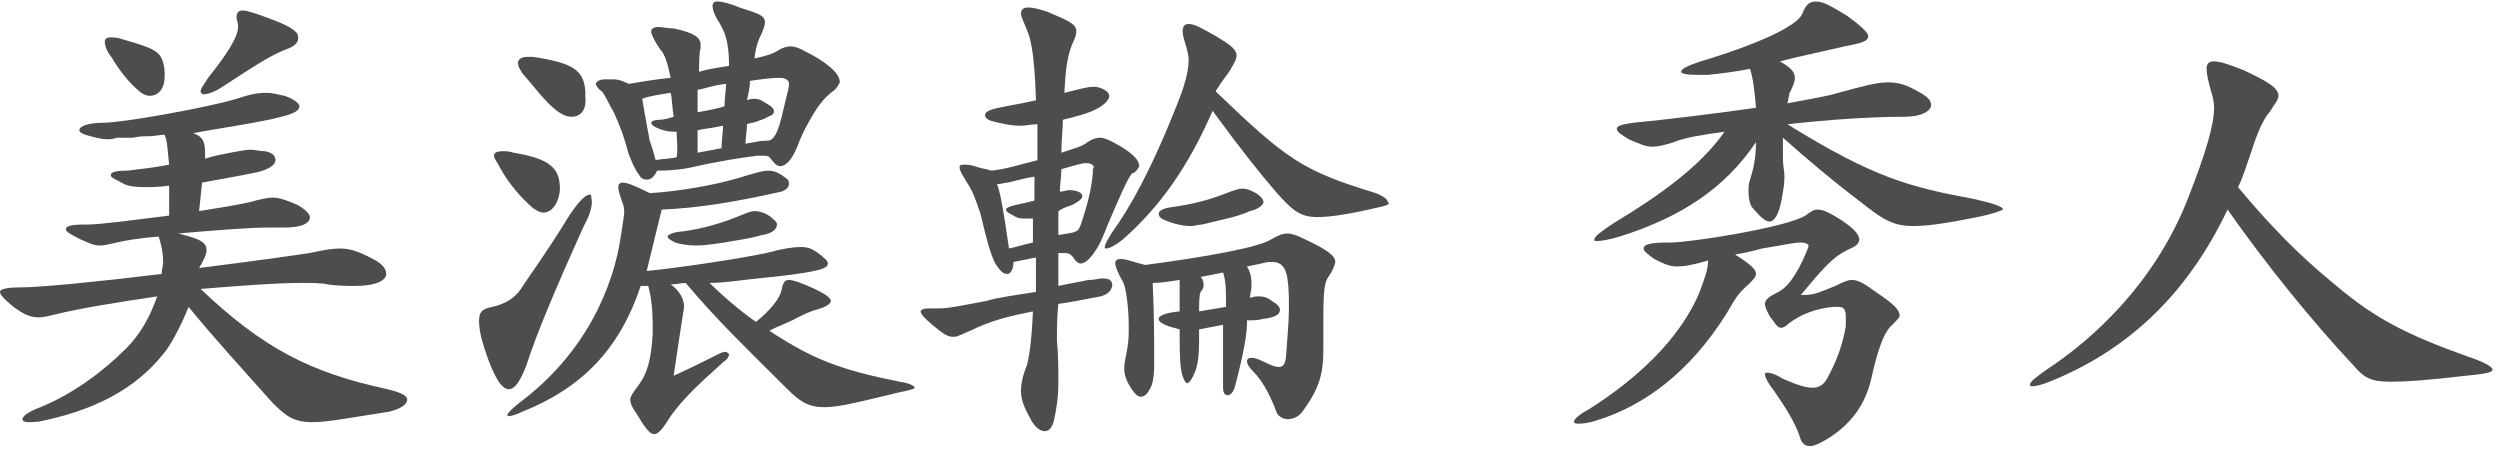
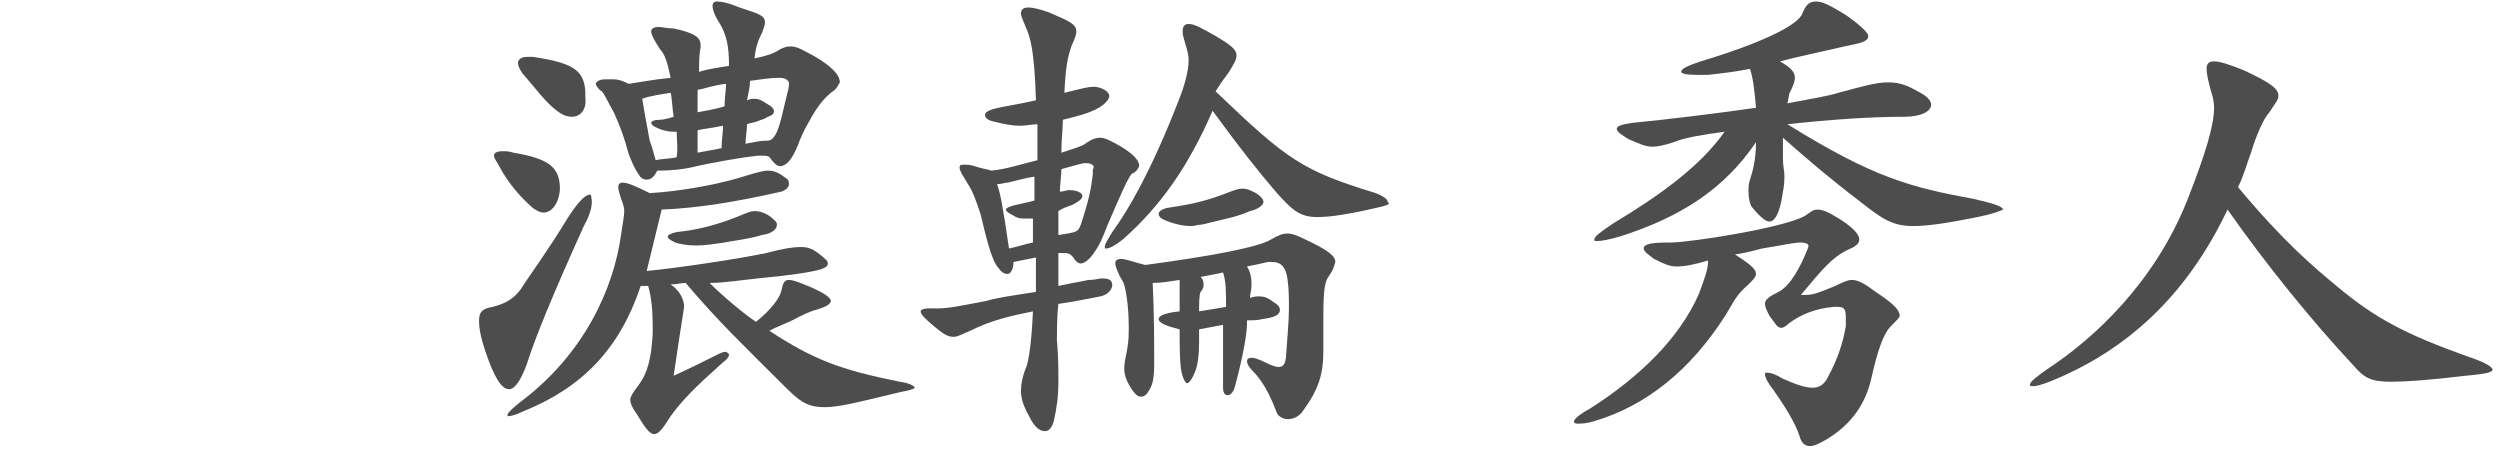
<svg xmlns="http://www.w3.org/2000/svg" enable-background="new 0 0 167 30" height="30" viewBox="0 0 167 30" width="167">
  <g fill="#4d4d4d">
-     <path d="m26 27.5c-2.6.4-4.1.7-5.1.7-1.3 0-1.8-.4-2.7-1.3-1.6-1.8-3.9-4.3-5.6-6.4-.4 1-1 2.2-1.5 2.9-1.6 2.1-4 3.8-8.2 4.7-.4.1-.8.1-1 .1-.3 0-.4-.1-.4-.2 0-.2.4-.5 1.2-.8 2.2-.9 4.2-2.4 5.7-3.9 1-1 1.6-2.1 2.1-3.5-2.7.4-5.2.8-6.8 1.2-.4.1-.8.2-1.1.2-.6 0-1-.2-1.7-.7-.6-.5-.9-.8-.9-1s.5-.3 1.3-.3c1.4 0 5.4-.4 9.5-.9 0-.3.1-.6.1-.8 0-.5-.1-1.1-.3-1.7-1.3.1-2.4.3-2.8.4-.5.1-.8.2-1.1.2-.5 0-.8-.2-1.3-.4-.6-.3-1-.5-1-.7s.4-.3 1.2-.3h.1.1c.9 0 3.1-.3 5.5-.6v-2c-.7.1-1.2.1-1.7.1-.7 0-1.1-.1-1.3-.2-.5-.3-.9-.4-.9-.6s.3-.3 1.1-.3c.8-.1 1.8-.2 2.8-.4-.1-.8-.1-1.5-.3-2-.3 0-.7.1-1 .1-.4 0-.7 0-1.1.1-.4 0-.8 0-1.1 0-.5.2-1.1.1-2.1-.2-.3-.1-.4-.2-.4-.3 0-.3.7-.5 1.6-.5 1.3 0 6.9-1 8.9-1.6.9-.3 1.4-.4 2-.4.4 0 .7.1 1.2.2.6.2 1 .5 1 .7 0 .3-.4.5-1.2.7-1.5.4-4.4.8-5.9 1.1.6.2.8.5.8 1.3v.4c.6-.2 1.2-.3 1.7-.4.6-.1 1-.2 1.3-.2.4 0 .6.1 1 .1.5.1.7.3.7.6s-.4.6-1.2.8c-1.4.3-2.7.5-3.7.7l-.2 1.9c1.3-.2 2.5-.4 3.4-.6.7-.2 1.2-.3 1.5-.3.5 0 1 .2 1.7.5.5.3.8.6.8.8 0 .4-.5.7-1.7.7-.2 0-.4 0-.7 0-.1 0-.3 0-.4 0-1.2 0-3.8.2-6 .4 1.2.3 1.9.5 1.9 1.1 0 .3-.2.7-.5 1.2 3.2-.4 6.1-.8 7.4-1 .9-.2 1.5-.3 2-.3.7 0 1.3.2 2.4.8.5.3.7.6.7.9 0 .4-.6.8-2.1.8-.5 0-1.1 0-1.8-.1-.4-.1-1.1-.1-1.8-.1-1.7 0-4.2.2-6.7.4 4.1 3.9 7.3 5.6 12.5 6.7.8.2 1.3.4 1.3.7s-.4.6-1.2.8zm-16-21.1c-.2 0-.5-.1-.8-.4-.6-.5-1.3-1.4-1.7-2.1-.4-.5-.5-.9-.5-1.1s.1-.3.4-.3c.2 0 .4 0 .7.1 2.1.6 2.6.8 2.8 1.6.1.3.1.6.1.9 0 .8-.4 1.3-1 1.3zm9.1-3.1c-1 .4-1.8.9-4.4 2.6-.5.3-.9.4-1.1.4-.1 0-.2-.1-.2-.2 0-.2.2-.4.5-.9 1.2-1.5 2-2.7 2-3.4 0-.1 0-.1 0-.1 0-.2-.1-.4-.1-.5 0-.3.1-.5.4-.5s.9.2 1.7.5c1.4.5 2 .9 2 1.2.1.4-.2.7-.8.9z" />
    <path d="m39 15.1c-1.9 4.2-3.2 7.3-3.8 9.2-.4 1.1-.8 1.7-1.2 1.7-.5 0-1-.8-1.6-2.6-.3-.9-.4-1.5-.4-2 0-.7.4-.8.9-.9.8-.2 1.4-.5 1.9-1.2.5-.8 1.7-2.4 3.1-4.7.7-1.1 1.2-1.6 1.5-1.6.1 0 .1.1.1.2.1.4 0 1-.5 1.9zm-2.7-.9c-.2 0-.4-.1-.7-.3-.8-.7-1.6-1.6-2.2-2.7-.2-.4-.4-.6-.4-.8s.2-.3.6-.3c.2 0 .4 0 .7.1 2.4.4 3.1 1 3.1 2.4v.1c-.1 1-.6 1.5-1.1 1.5zm23.8 12c-2.5.6-4 1-5 1-1.3 0-1.8-.5-2.9-1.6-2.4-2.4-4.2-4.1-6.4-6.7-.3 0-.6.1-1 .1.6.4.9 1 .9 1.5-.2 1.3-.4 2.5-.7 4.6 1.1-.5 1.9-.9 3.1-1.5.2-.1.4-.1.4-.1s.2.1.2.2-.1.3-.4.5c-1.9 1.7-2.7 2.5-3.5 3.6-.5.8-.8 1.2-1.1 1.2s-.6-.4-1.2-1.4c-.3-.4-.4-.7-.4-.9s.2-.5.5-.9c.7-.9.9-1.9 1-3.5 0-.2 0-.4 0-.6 0-1-.1-1.9-.3-2.6-.2 0-.3 0-.5 0-1.4 4.2-3.9 6.8-7.9 8.4-.4.2-.8.3-.9.3s-.1 0-.1-.1.3-.4.8-.8c4.3-3.2 6.3-7.6 6.8-11.3.1-.7.2-1.2.2-1.5s-.1-.5-.2-.8-.2-.6-.2-.8.1-.3.3-.3c.3 0 .8.2 1.8.7 1.8-.1 4.2-.5 5.9-1 1-.3 1.6-.5 2-.5.5 0 .8.2 1.2.5.2.1.2.3.2.4 0 .2-.2.4-.5.5-3.1.7-5.6 1.1-8 1.2-.3 1.2-.7 2.9-1 4.1 2.1-.2 6.1-.8 8-1.2 1.1-.3 1.8-.4 2.3-.4.6 0 .9.2 1.4.6.2.2.4.3.4.5s-.2.3-.5.4c-.7.2-2.1.4-4.2.6-1 .1-2.2.3-3.2.3.8.8 2.2 2 3.1 2.6 1-.8 1.6-1.6 1.7-2.1s.2-.7.5-.7.8.2 1.5.5c.9.4 1.3.7 1.3.9s-.3.4-1 .6c-.4.1-1 .4-1.2.5-.7.4-1.4.6-1.9.9 2.9 1.9 4.7 2.6 8.7 3.4.7.1 1 .3 1 .4s-.5.2-1 .3zm-21.9-18.4c-.3 0-.6-.1-1-.4-.8-.6-1.5-1.6-2.3-2.5-.2-.3-.3-.5-.3-.7s.2-.4.6-.4h.4c2.7.4 3.4.9 3.5 2.3v.4c.1.8-.3 1.3-.9 1.3zm17.3-1.6c-.2.2-.7.5-1.5 2-.3.5-.6 1.2-.7 1.5-.4 1-.8 1.4-1.2 1.4-.2 0-.4-.2-.7-.6-.1-.1-.3-.1-.5-.1-.1 0-.2 0-.3 0-.9.1-2.8.4-4.5.8-.5.1-1.2.2-2.2.2-.2.4-.4.6-.7.6-.2 0-.4-.1-.5-.3-.3-.4-.5-.9-.7-1.4-.3-1.1-.5-1.7-1-2.8-.3-.5-.6-1.2-.8-1.4-.2-.1-.4-.4-.4-.5s.2-.3.6-.3h.6c.3 0 .6.1 1 .3.7-.1 1.7-.3 2.8-.4-.2-1-.4-1.6-.7-1.9-.4-.6-.6-1-.6-1.2s.2-.3.5-.3c.2 0 .6.1 1 .1 1.4.3 1.8.6 1.8 1.1v.2c-.1.4-.1 1-.1 1.6.6-.2 1.4-.3 2-.4 0-1.4-.2-2.1-.6-2.8-.4-.6-.5-1-.5-1.2s.1-.3.3-.3c.3 0 .8.1 1.5.4 1.2.4 1.7.5 1.7 1 0 .2-.1.4-.2.7-.2.4-.4.8-.5 1.7 1-.2 1.4-.4 1.7-.6.2-.1.4-.2.7-.2.5 0 .9.3 1.5.6.7.4 1.8 1.1 1.8 1.8-.2.4-.3.5-.6.7zm-10.3 2.6c-.1 0-.1 0-.2 0-.4 0-.8-.1-1.2-.3-.2-.1-.3-.2-.3-.3s.2-.2.6-.2c.2 0 .6-.1.9-.2-.1-.6-.1-1.2-.2-1.6-.6.1-1.4.2-1.9.4.1.6.2 1.2.5 2.8.2.5.3 1 .4 1.3.4-.1 1.1-.1 1.4-.2.1-.6 0-1.2 0-1.7zm5.7 6.9c-1 .3-2.1.4-2.5.5-.7.1-1.3.2-1.9.2s-1.1-.1-1.4-.2c-.4-.2-.5-.3-.5-.4s.2-.2.6-.3c1.1-.1 2.5-.4 4-1 .5-.2.9-.4 1.2-.4s.7.1 1.1.4c.2.2.4.3.4.5 0 .3-.3.6-1 .7zm-4.3-9.7v1.5c.5-.1 1.2-.2 1.8-.4 0-.6.1-1.1.1-1.5-.9.1-1.3.3-1.9.4zm0 2.7v1.5c.5-.1 1.1-.2 1.6-.3 0-.5.1-1.1.1-1.5-1 .2-1.3.2-1.7.3zm5.5-3.5h-.1c-.5 0-1.2.1-1.9.2 0 .4-.1.8-.2 1.3.2-.1.4-.1.5-.1.4 0 .6.2 1.1.5.1.1.2.2.2.3 0 .2-.1.3-.4.4-.3.2-.5.2-.7.3s-.5.1-.7.2c0 .4-.1.9-.1 1.3.6-.1 1-.2 1.3-.2h.1c.3 0 .4-.1.6-.4.3-.5.5-1.6.8-2.8.1-.3.1-.5.1-.7-.1-.2-.3-.3-.6-.3z" />
    <path d="m75.6 11.6c-.3.4-.7 1.3-1.6 3.4-.4 1-.5 1.3-1 2-.3.4-.6.6-.8.6s-.4-.2-.5-.4c-.1-.1-.2-.3-.6-.3-.1 0-.3 0-.4 0v1.5.7c.9-.2 1.6-.3 2-.4h.1c.3 0 .6-.1.8-.1.5 0 .7.1.7.5-.1.4-.4.6-.8.7-1.5.3-2.1.4-2.8.5-.1.8-.1 2.1-.1 2.4.1 1.1.1 2 .1 2.7 0 1.1-.1 1.8-.3 2.7-.1.4-.3.7-.6.7s-.6-.2-.9-.7c-.5-.9-.7-1.4-.7-2 0-.4.1-1 .4-1.7.1-.4.3-1.3.4-3.6-1.5.3-2.8.6-4.2 1.3-.5.2-.8.4-1.1.4-.4 0-.7-.2-1.3-.7s-.9-.8-.9-1c0-.1.2-.2.5-.2h.4.3c.7 0 1.6-.2 3.2-.5.6-.2 2-.4 3.3-.6 0-.6 0-1.6 0-2.3-.5.1-1 .2-1.5.3 0 .5-.2.8-.4.8s-.4-.1-.6-.4c-.5-.5-.9-2.4-1.2-3.6-.3-.9-.5-1.5-.9-2.1-.3-.5-.5-.8-.5-1s.1-.2.3-.2.4 0 .7.1c.6.2.9.2 1.1.3 1-.1 1.9-.4 3.1-.7 0-.7 0-1.6 0-2.4-.4 0-.8.1-1.1.1-.6 0-1.1-.1-1.9-.3-.4-.1-.5-.3-.5-.4 0-.2.2-.3.5-.4.7-.2 1.6-.3 2.9-.6-.1-3.4-.4-4.2-.6-4.7s-.4-.9-.4-1.1c0-.3.2-.4.5-.4s.7.1 1.3.3c1.4.6 1.9.8 1.9 1.3 0 .2-.1.5-.3.9-.2.6-.4 1.1-.5 3.2 1.2-.3 1.6-.4 1.9-.4h.2c.6.1.9.4.9.6s-.2.5-.7.8c-.7.4-1.6.6-2.4.8 0 .6-.1 1.3-.1 2.2.9-.3 1.3-.4 1.6-.6.4-.3.7-.4 1-.4s.7.2 1.4.6c.8.5 1.2.9 1.2 1.3-.1.2-.2.4-.5.5zm-8.3.6c-.2 0-.4.1-.7.1.2.5.4 1.5.8 4.3.5-.1 1.1-.3 1.6-.4 0-.5 0-1.1 0-1.6-.2 0-.4 0-.5 0-.3 0-.5 0-.8-.2-.4-.2-.5-.3-.5-.4s.2-.2.6-.3c.5-.1.9-.2 1.3-.3 0-.5 0-1 0-1.6-.7.1-1.3.3-1.8.4zm5.3-1.3c-.1 0-.1 0-.2 0-.5.1-1.1.3-1.5.4 0 .4-.1 1.1-.1 1.5.3 0 .4-.1.6-.1.6 0 .9.2.9.4s-.3.4-.7.6c-.3.1-.6.2-.9.4v1.6c1.3-.2 1.3-.2 1.5-.7.5-1.5.7-2.4.8-3.4 0-.1 0-.2 0-.3.2-.2-.1-.4-.4-.4zm19.7 2.9c-2.1.5-3.4.7-4.3.7-1.2 0-1.7-.5-2.7-1.6-1.2-1.4-2.4-2.9-4.3-5.5-1.6 3.7-3.5 6.4-6 8.6-.5.4-.9.6-1.1.6-.1 0-.1 0-.1-.1 0-.2.2-.5.5-1 1.1-1.5 2.6-4.1 4.4-8.7.4-1 .7-2 .7-2.8 0-.3-.1-.7-.2-1-.1-.4-.2-.6-.2-.9s.1-.5.4-.5c.4 0 .9.3 1.8.8 1 .6 1.4.9 1.4 1.3 0 .3-.2.6-.5 1.1-.2.3-.4.5-.9 1.3 4.8 4.6 5.8 5.3 10.7 6.8.5.2.8.4.8.6.2.1 0 .2-.4.3zm-3.5 4.6c-.3.4-.4.8-.4 2.9v2.1c0 1.6-.3 2.6-1.4 4.1-.3.4-.7.5-1 .5s-.6-.2-.7-.4c-.3-.8-.8-2-1.6-2.8-.3-.3-.4-.5-.4-.7 0-.1.1-.2.3-.2s.5.1.9.3c1 .5 1.3.4 1.4-.3.1-1.4.2-2.5.2-3.3 0-.7 0-1.3-.1-2s-.4-1.1-1-1.1c-.1 0-.2 0-.3 0-.4.1-.9.2-1.4.3.3.5.3.9.3 1.3 0 .3-.1.5-.1.8.3-.1.4-.1.6-.1.4 0 .6.1 1 .4.2.1.4.3.4.5 0 .3-.3.5-1.1.6-.4.1-.7.1-1.1.1v.2c0 1-.5 3.1-.8 4.2-.1.4-.3.6-.5.6s-.3-.2-.3-.5c0-.4 0-.8 0-1.3 0-1.2 0-2.4 0-2.9-.5.1-1.1.2-1.6.3v.9c0 .8-.1 1.6-.3 2-.2.5-.4.7-.5.7s-.3-.3-.4-.9-.1-1.7-.1-2.7c-.8-.2-1.4-.4-1.4-.7 0-.2.4-.4 1.4-.5 0-1 0-1.7 0-2.1-.7.1-1.2.2-1.8.2.1 2 .1 4.1.1 5.4 0 .9-.1 1.4-.3 1.7-.2.4-.4.5-.6.5s-.4-.2-.6-.5c-.4-.6-.5-1-.5-1.4s.1-.7.2-1.3c.1-.5.1-1 .1-1.5 0-1.3-.2-2.7-.4-3-.3-.5-.5-1-.5-1.2s.1-.3.4-.3.8.2 1.6.4c4.5-.6 7.6-1.2 8.4-1.7.5-.3.8-.4 1.1-.4s.6.1 1.2.4c1.5.7 2 1.1 2 1.5-.1.4-.2.6-.4.9zm-5.3-4.3c-.9.4-1.6.5-3.2.9-.3 0-.5.1-.7.1-.5 0-1.1-.1-1.8-.4-.3-.1-.4-.3-.4-.4 0-.2.2-.3.5-.4 1.2-.2 2.3-.3 4.3-1.1.3-.1.5-.2.8-.2s.5.1.9.3c.3.2.5.4.5.6s-.4.5-.9.6zm-1.8 4.1c-.4.1-1 .2-1.5.3.2.2.2.4.2.6 0 .1-.1.3-.2.4-.1.2-.1.8-.1 1.3.6-.1 1.2-.2 1.8-.3 0-1 0-1.7-.2-2.3z" />
    <path d="m126.3 21.8c-.5.5-.9 1.7-1.3 3.5-.4 1.7-1.3 3-2.9 4-.5.3-.9.5-1.2.5-.4 0-.6-.3-.7-.7-.3-.9-1-2-1.7-3-.4-.5-.6-.9-.6-1.1 0-.1 0-.1.2-.1s.5.1 1 .4c.9.4 1.5.6 2 .6s.8-.3 1-.7c.7-1.3 1-2.3 1.2-3.4 0-.3 0-.5 0-.6 0-.5-.1-.7-.5-.7-.1 0-.2 0-.3 0-1.2.1-2.2.5-3 1.1-.2.2-.4.3-.5.3-.3 0-.4-.3-.8-.8-.2-.4-.3-.6-.3-.8 0-.3.3-.5.9-.8.8-.4 1.5-1.7 2-3v-.1c0-.1-.2-.2-.5-.2-.5 0-1.3.2-2.6.4-.7.2-1.2.3-1.8.4 1.1.7 1.4 1 1.4 1.3 0 .2-.2.4-.5.7-.8.7-.9 1-1.5 2-2.4 3.8-5.4 6.1-8.7 7.1-.6.2-1 .2-1.2.2-.5 0-.3-.4.8-1 3.3-2.1 6-4.7 7.3-7.7.4-1.1.6-1.6.6-2.2-1 .3-1.6.4-2.1.4s-.9-.2-1.5-.5c-.4-.3-.7-.5-.7-.7 0-.3.5-.4 1.7-.4h.1c1.3 0 7.7-1 9-1.8.3-.2.5-.4.8-.4.4 0 .8.2 1.6.7.9.6 1.2 1 1.2 1.3s-.3.5-.8.7c-1 .5-1.6 1.2-3.1 3h.3c.6 0 1-.2 2-.6.4-.2.8-.4 1.1-.4.4 0 .8.2 1.6.8 1.2.8 1.6 1.2 1.6 1.6 0 .1-.2.3-.6.7zm5.8-7.3c-2 .4-3.3.6-4.3.6-1.4 0-2.1-.5-3.5-1.6-2.1-1.6-3.5-2.8-5.2-4.3v1.4c0 .5.1.8.1 1.2 0 .6-.1 1-.2 1.6-.2 1-.5 1.4-.8 1.4s-.7-.4-1.2-1c-.1-.2-.2-.5-.2-1 0-.3 0-.5.1-.8.2-.6.4-1.4.4-2.5-2.1 3.1-5 5-9.1 6.3-.7.2-1.2.3-1.5.3-.2 0-.2 0-.2-.1 0-.2.4-.5 1.3-1.1 3-1.8 5.8-3.8 7.4-6.1-1.5.2-2.7.4-3.4.7-.6.2-1.1.3-1.4.3-.5 0-.9-.2-1.6-.5-.5-.3-.8-.5-.8-.7s.4-.3 1.1-.4c2.1-.2 5.4-.6 8.2-1-.1-1.2-.2-2-.4-2.6-1 .2-1.9.3-2.8.4-.3 0-.6 0-.8 0-.7 0-1-.1-1-.2 0-.2.4-.4 1.3-.7 4-1.2 6.5-2.4 6.8-3.2.2-.5.4-.8.9-.8s1 .3 2 .9c1 .7 1.5 1.2 1.5 1.4 0 .4-.6.5-1.6.7-1.7.4-3.2.7-4.3 1 .7.4 1 .7 1 1.1 0 .2-.1.5-.3.9-.1.1-.1.4-.2.8 1.6-.3 2.8-.5 3.4-.7 1.5-.4 2.5-.7 3.3-.7s1.3.2 2 .6c.6.3.9.6.9.9 0 .4-.6.8-1.8.8-2.3 0-5.1.2-7.8.5 5.8 3.6 8.2 4.2 12.5 5 1.3.3 1.9.5 1.9.7-.2.1-.7.3-1.7.5z" />
    <path d="m164.7 25.1c-2.5.3-4 .4-5 .4-1.4 0-1.8-.3-2.5-1.1-2.8-3-5.8-6.7-8.4-10.4-2.8 5.9-6.9 9.5-11.9 11.5-.5.2-.9.3-1.1.3-.1 0-.2 0-.2-.1 0-.2.4-.5 1.1-1 3.2-2.1 7.2-5.8 9.4-11.3 1.3-3.3 1.8-5.1 1.8-6.2 0-.4-.1-.8-.2-1.1-.2-.7-.3-1.2-.3-1.5s.1-.5.5-.5 1 .2 2 .6c1.7.8 2.3 1.2 2.3 1.7 0 .3-.3.6-.6 1.1-.4.4-.9 1.6-1.2 2.6-.3.8-.5 1.6-.9 2.4 3 3.6 5 5.3 6.7 6.7 2.4 2 4.4 3.1 8.6 4.6 1.2.4 1.7.7 1.7.9s-.7.3-1.8.4z" />
  </g>
</svg>